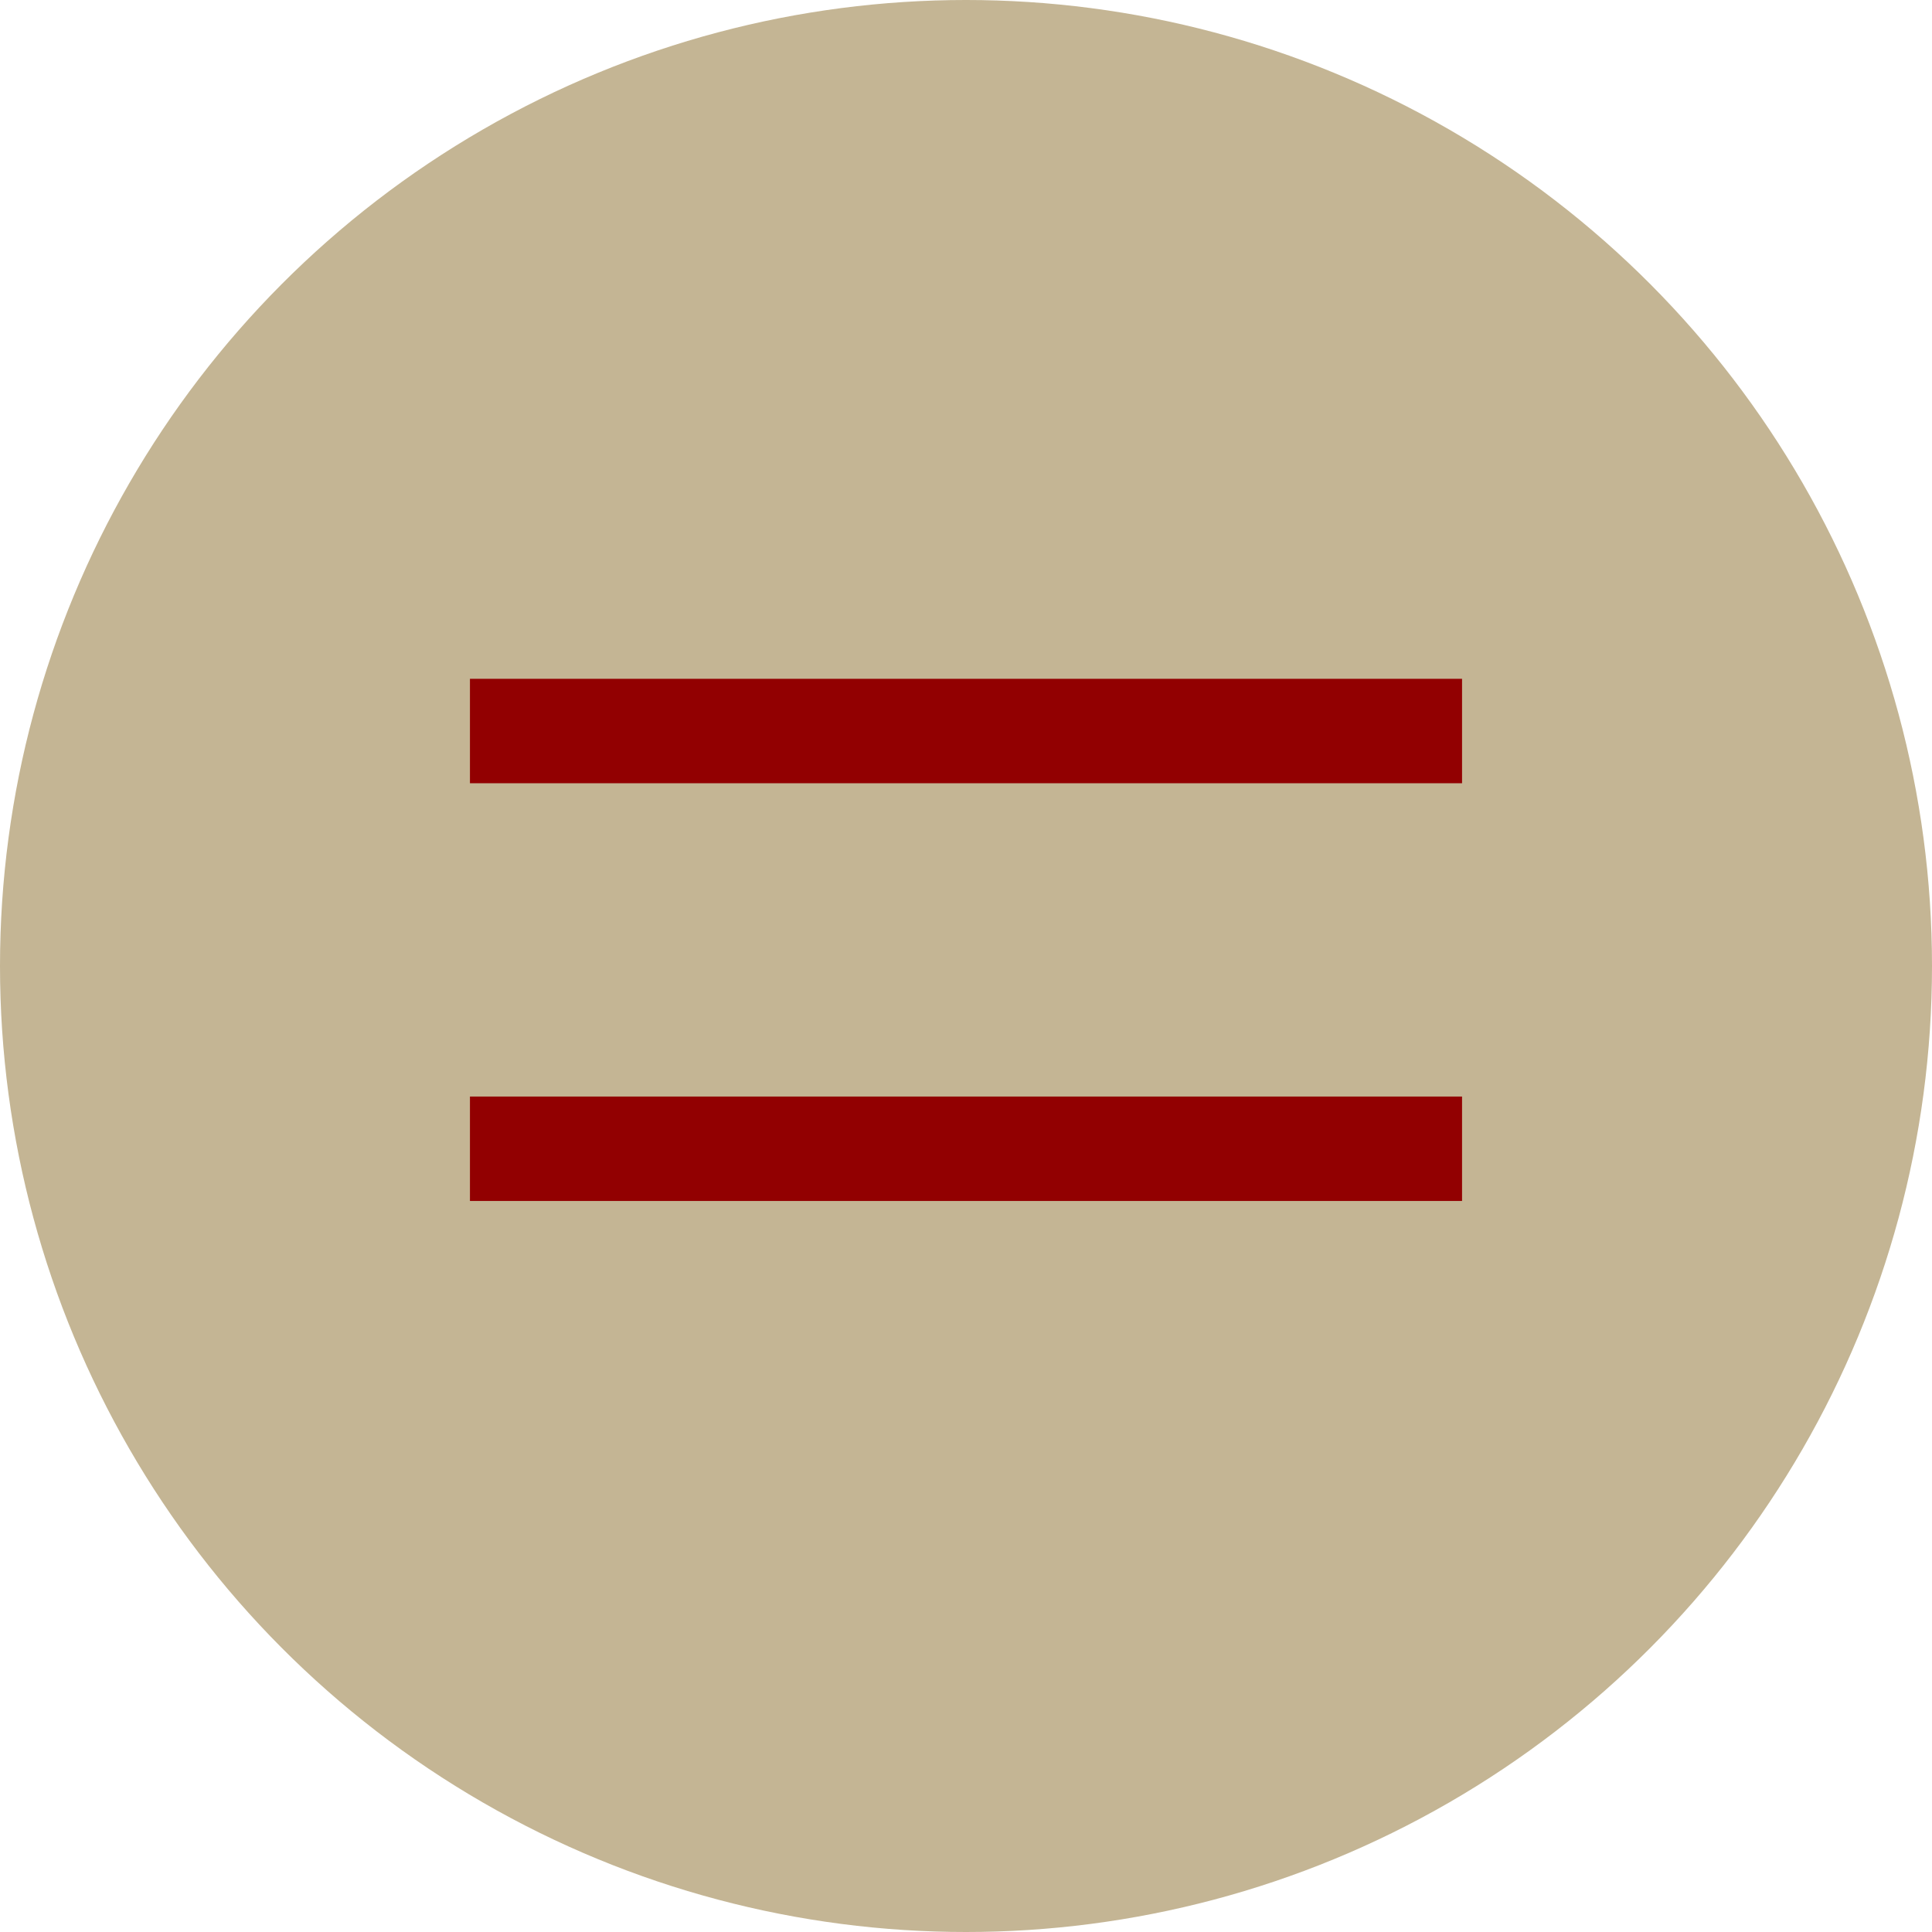
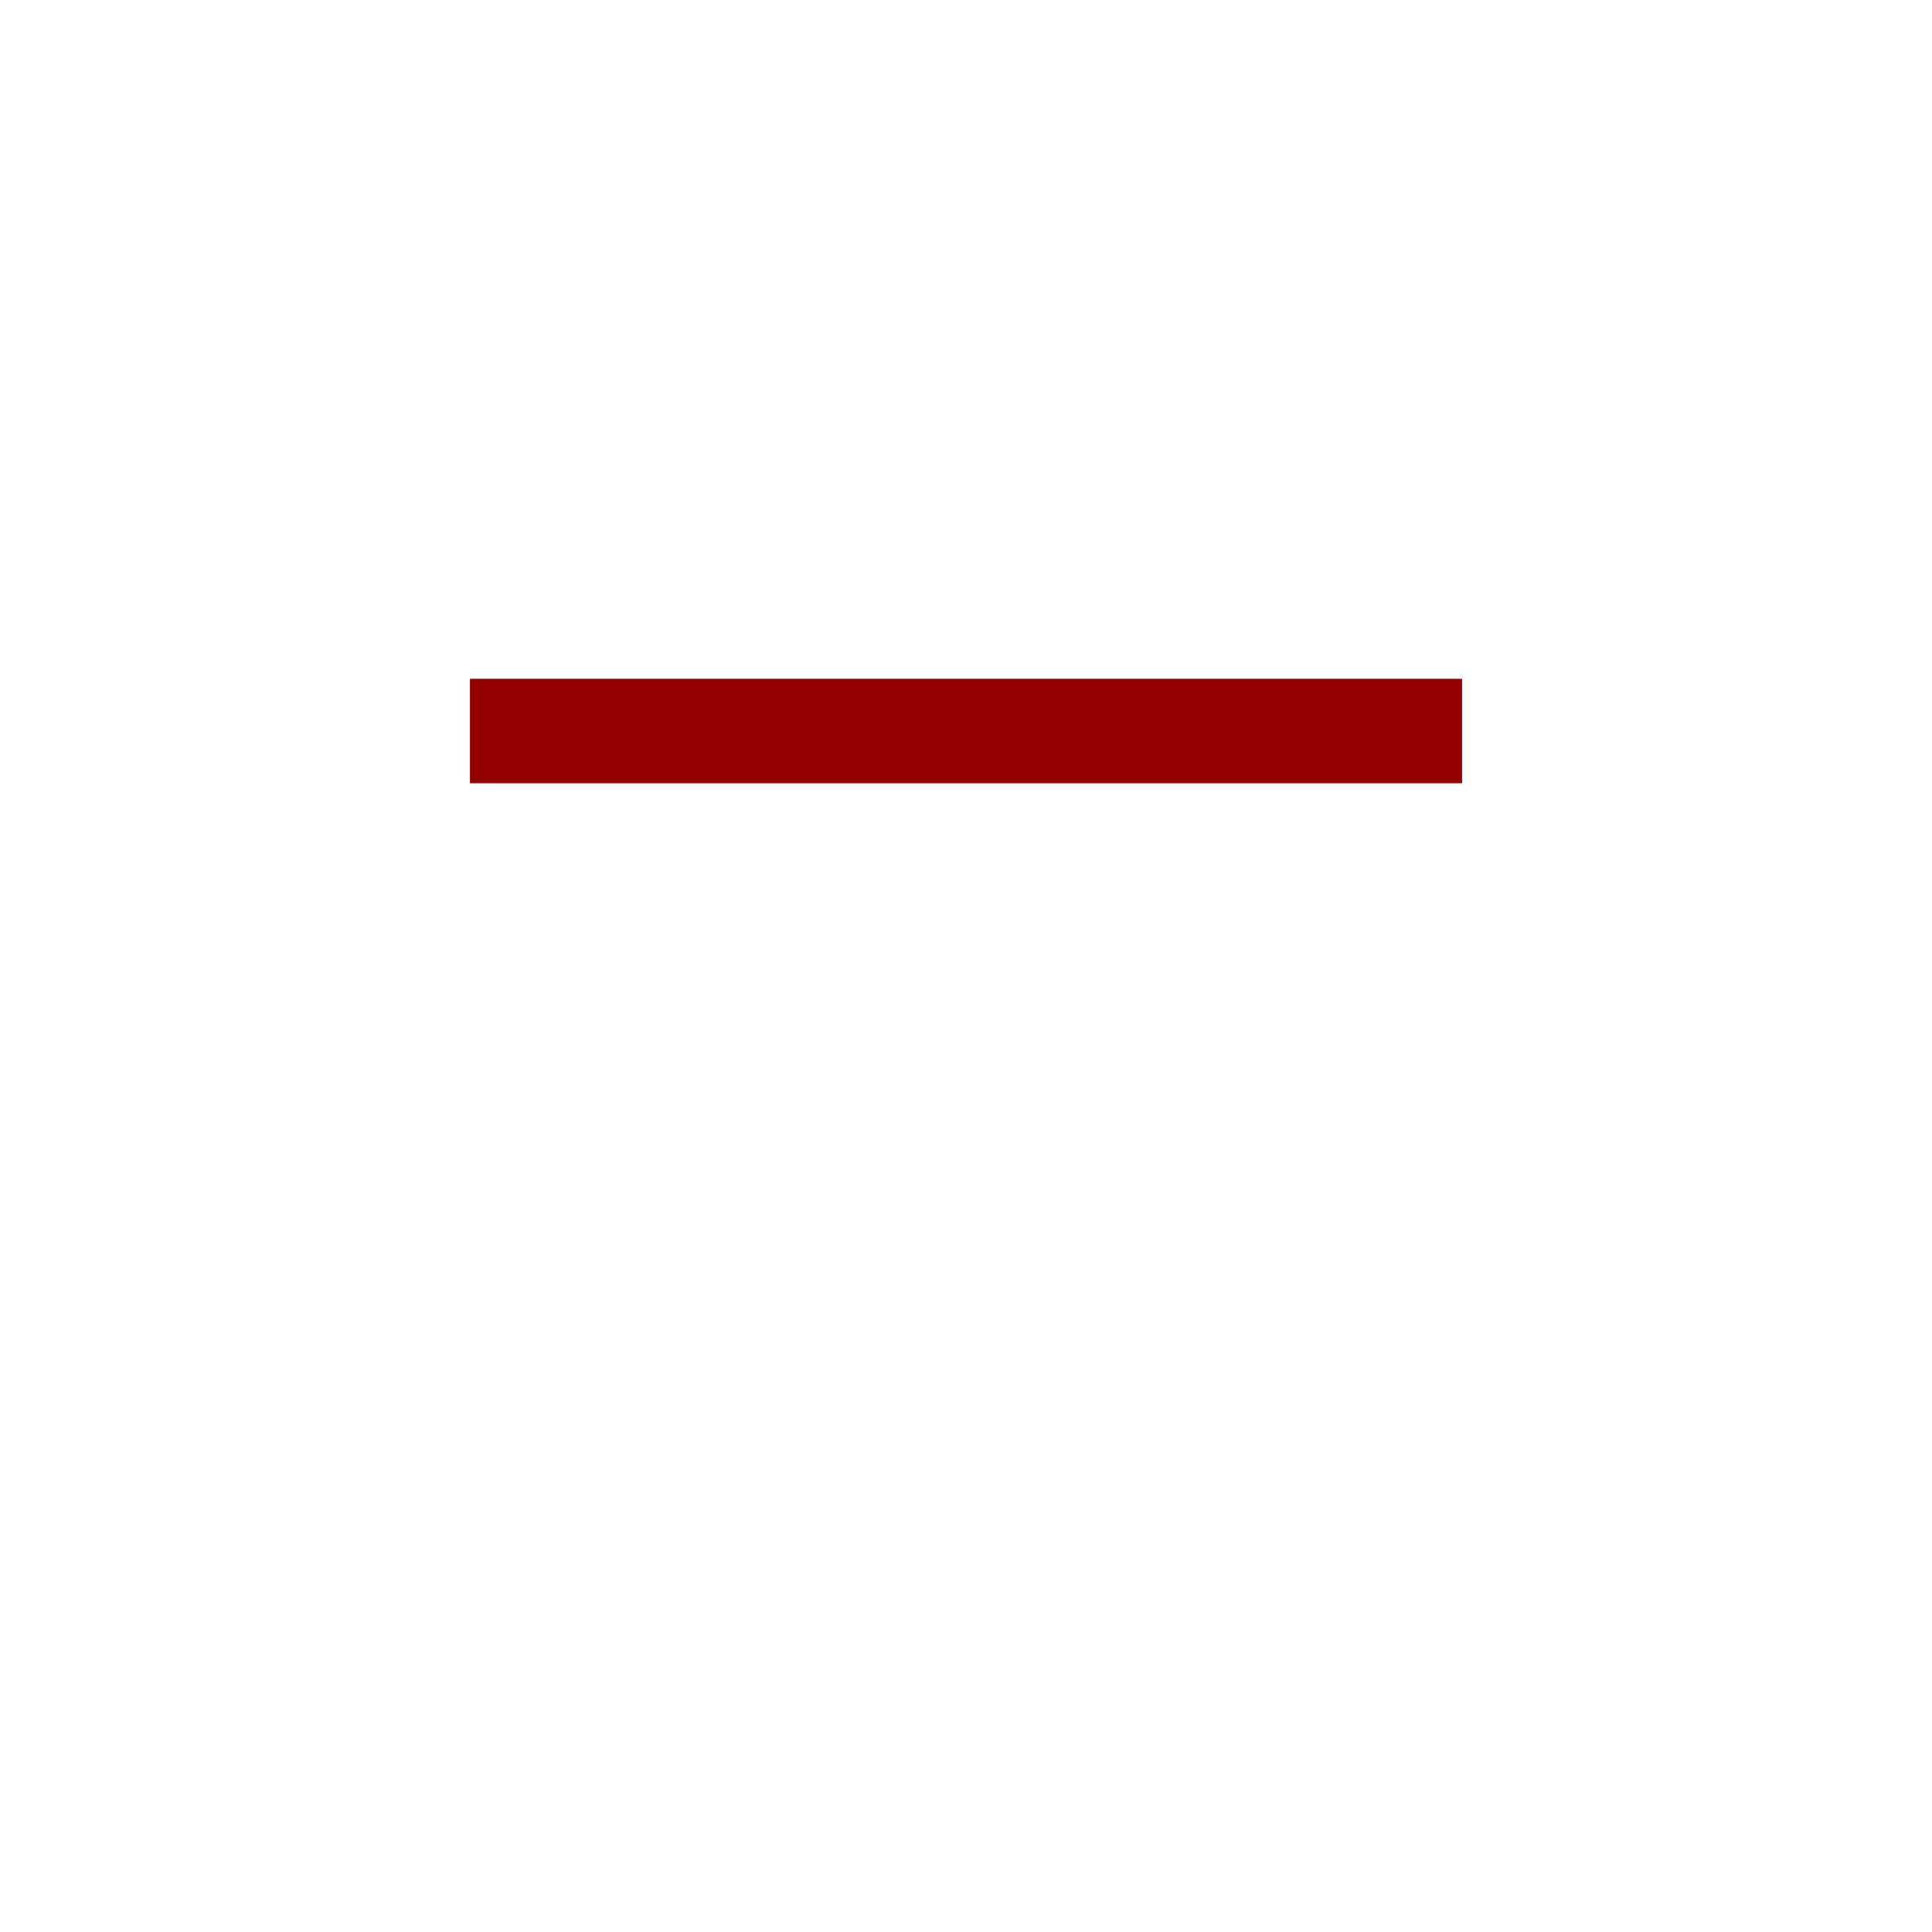
<svg xmlns="http://www.w3.org/2000/svg" width="37" height="37" viewBox="0 0 37 37" fill="none">
-   <circle cx="18.5" cy="18.5" r="18.5" fill="#C4B594" />
  <line x1="9" y1="14" x2="28" y2="14" stroke="#920001" stroke-width="2" />
-   <line x1="9" y1="22" x2="28" y2="22" stroke="#920001" stroke-width="2" />
</svg>